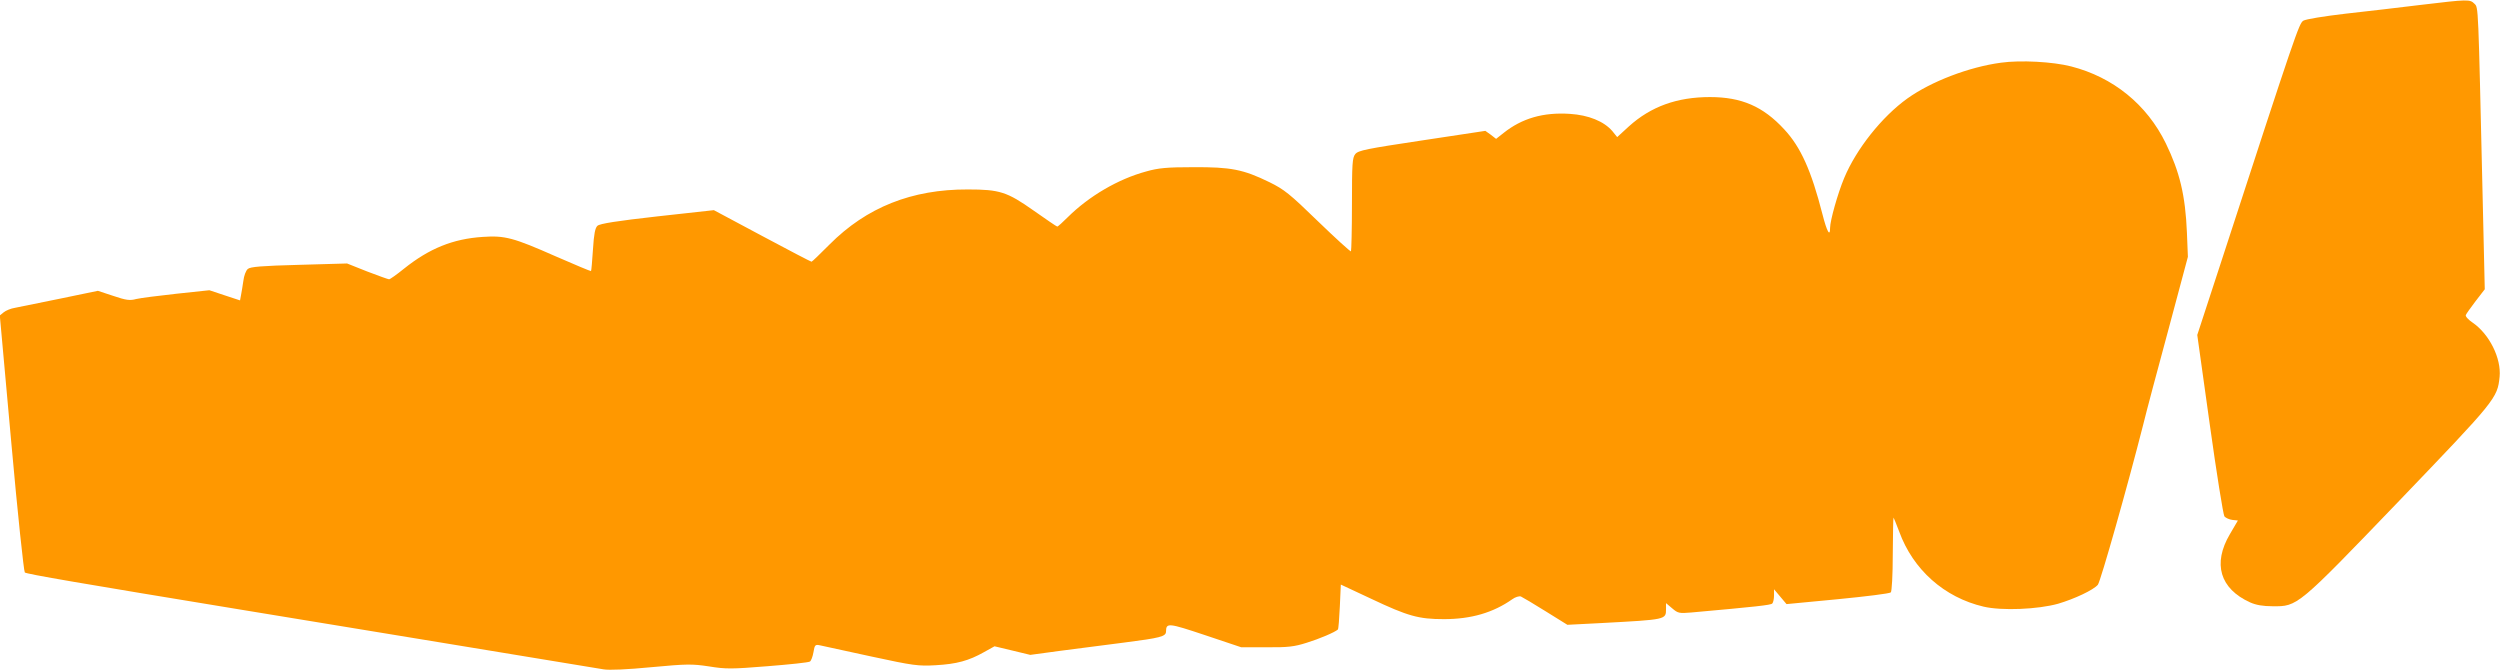
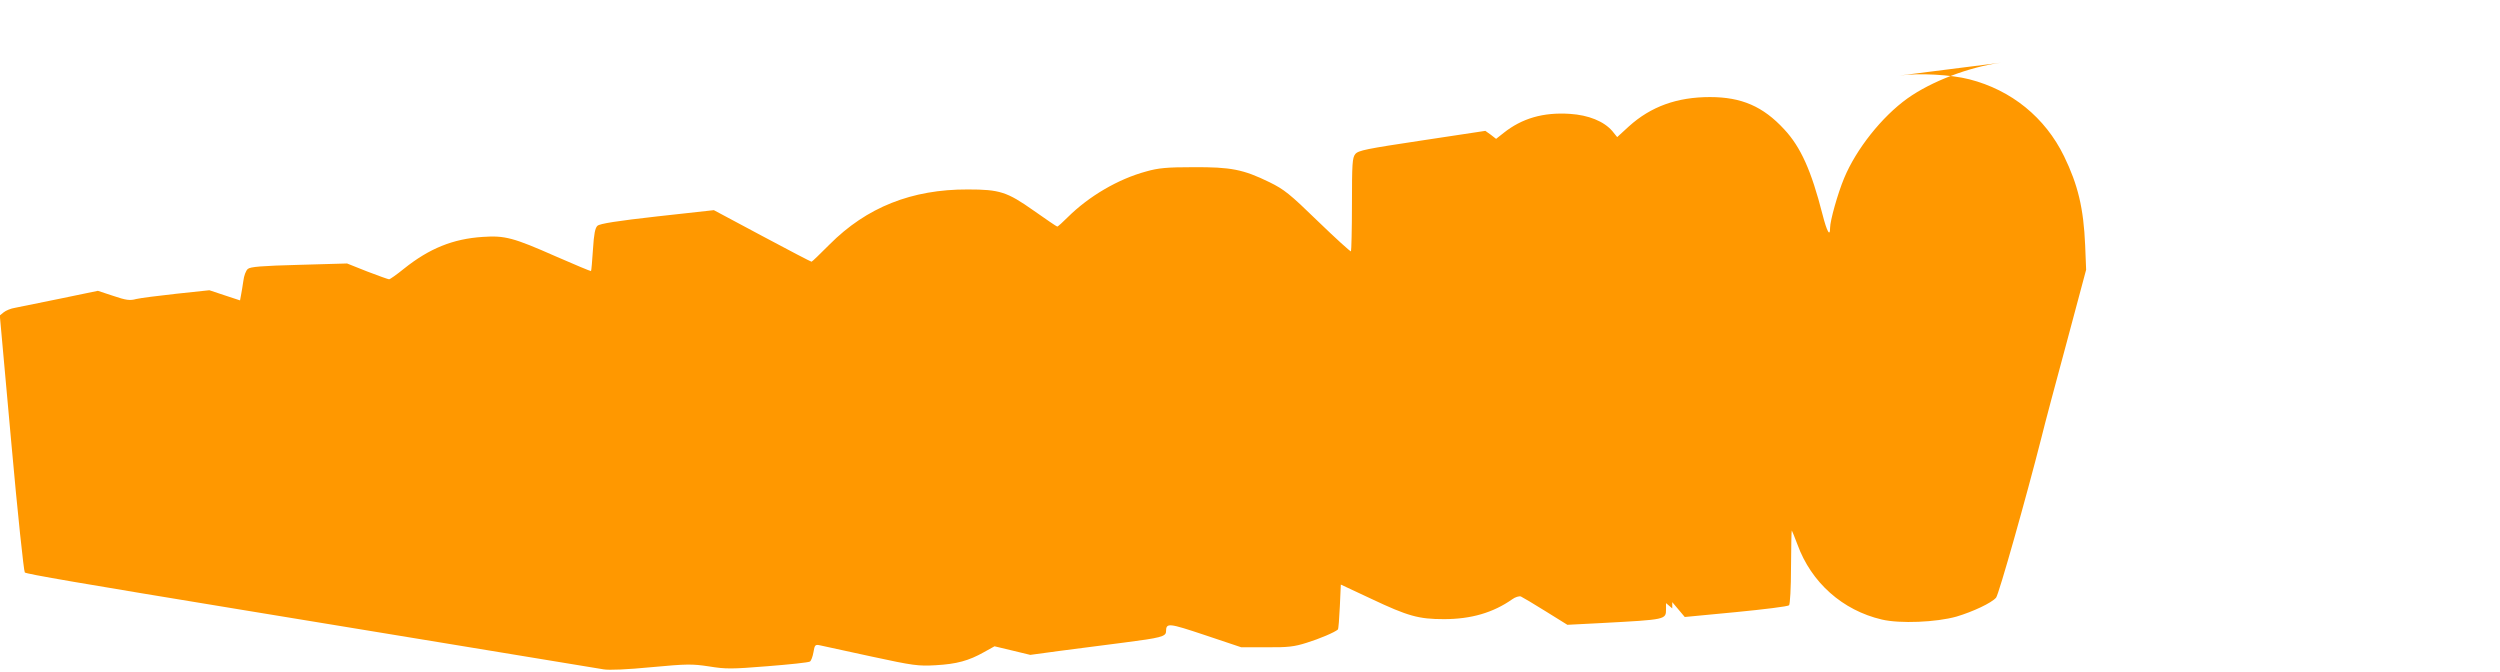
<svg xmlns="http://www.w3.org/2000/svg" version="1.0" width="1280pt" height="344pt" viewBox="0 0 1280 344" preserveAspectRatio="xMidYMid meet">
  <g transform="translate(0,344) scale(0.1,-0.1)" fill="#ff9800" stroke="none">
-     <path d="M12395 3415 c-104 -13 -278 -33 -385 -45 -111 -13 -204 -28 -217 -36 -22 -14 -37 -57 -422 -1239 l-121 -370 64 -458 c35 -251 69 -463 75 -471 7 -8 25 -16 41 -18 l28 -3 -41 -70 c-89 -151 -51 -279 103 -349 31 -14 67 -20 116 -20 128 -1 125 -4 648 540 494 515 503 525 514 635 9 94 -52 218 -138 277 -22 15 -38 32 -35 39 2 6 25 38 50 71 l47 61 -11 478 c-23 990 -21 963 -42 984 -23 23 -32 23 -274 -6z" />
-     <path d="M10245 3119 c-164 -22 -357 -96 -479 -183 -131 -94 -262 -259 -324 -408 -33 -79 -72 -218 -72 -255 0 -48 -16 -20 -39 70 -57 223 -111 344 -196 435 -108 117 -218 165 -380 165 -168 0 -302 -48 -415 -150 l-60 -55 -25 31 c-43 50 -122 82 -217 88 -137 9 -246 -23 -340 -98 l-38 -30 -27 21 -28 20 -324 -49 c-285 -43 -327 -51 -342 -70 -15 -18 -17 -49 -17 -257 0 -129 -3 -238 -5 -241 -3 -2 -79 67 -169 154 -145 141 -173 163 -248 200 -135 66 -198 78 -390 77 -135 0 -179 -4 -242 -22 -144 -39 -293 -127 -401 -234 -26 -26 -50 -48 -54 -48 -3 0 -57 37 -121 82 -136 96 -174 108 -337 108 -286 1 -518 -91 -708 -282 -48 -48 -89 -88 -92 -88 -3 0 -117 59 -253 132 l-247 132 -290 -32 c-205 -23 -294 -37 -306 -48 -12 -11 -18 -41 -23 -121 -4 -59 -8 -109 -10 -111 -2 -1 -84 33 -182 76 -215 95 -259 107 -373 99 -152 -10 -273 -59 -403 -163 -37 -30 -71 -54 -76 -54 -4 0 -55 18 -112 40 l-103 41 -246 -7 c-192 -5 -250 -10 -262 -21 -10 -8 -20 -35 -23 -61 -4 -26 -9 -59 -12 -73 l-5 -27 -79 26 -78 26 -169 -18 c-92 -10 -185 -22 -206 -27 -32 -9 -52 -6 -117 16 l-79 26 -193 -40 c-106 -22 -210 -43 -231 -47 -21 -3 -47 -14 -58 -23 l-20 -16 59 -653 c32 -359 64 -658 69 -663 8 -8 282 -55 1128 -194 321 -52 1784 -294 1835 -302 28 -5 121 -1 245 11 184 17 208 17 295 4 86 -14 115 -14 300 1 113 9 210 19 217 24 6 4 14 25 18 48 6 37 9 40 33 35 15 -3 133 -29 262 -57 217 -47 242 -50 330 -45 108 6 170 23 248 67 l54 30 92 -22 91 -22 155 21 c85 11 232 30 325 42 187 24 215 31 215 57 1 45 11 44 200 -19 l185 -62 130 0 c110 -1 142 3 205 23 65 20 145 54 160 68 3 3 7 55 10 118 l5 112 156 -73 c188 -89 243 -104 372 -104 139 0 252 33 350 102 15 11 35 17 44 14 9 -4 66 -38 127 -76 l111 -69 175 9 c332 18 330 17 330 72 l0 30 32 -27 c29 -25 36 -26 97 -21 335 30 407 38 415 46 5 5 9 24 9 41 l0 32 32 -38 32 -38 262 25 c144 14 266 29 272 35 5 5 10 88 10 196 1 103 2 187 4 187 1 0 14 -33 29 -72 71 -195 231 -337 432 -384 93 -22 279 -14 382 15 84 25 180 70 203 97 14 17 154 512 232 819 16 66 75 287 130 490 l99 370 -5 125 c-8 190 -37 310 -108 456 -97 199 -270 339 -485 394 -93 24 -259 33 -359 19z" />
+     <path d="M10245 3119 c-164 -22 -357 -96 -479 -183 -131 -94 -262 -259 -324 -408 -33 -79 -72 -218 -72 -255 0 -48 -16 -20 -39 70 -57 223 -111 344 -196 435 -108 117 -218 165 -380 165 -168 0 -302 -48 -415 -150 l-60 -55 -25 31 c-43 50 -122 82 -217 88 -137 9 -246 -23 -340 -98 l-38 -30 -27 21 -28 20 -324 -49 c-285 -43 -327 -51 -342 -70 -15 -18 -17 -49 -17 -257 0 -129 -3 -238 -5 -241 -3 -2 -79 67 -169 154 -145 141 -173 163 -248 200 -135 66 -198 78 -390 77 -135 0 -179 -4 -242 -22 -144 -39 -293 -127 -401 -234 -26 -26 -50 -48 -54 -48 -3 0 -57 37 -121 82 -136 96 -174 108 -337 108 -286 1 -518 -91 -708 -282 -48 -48 -89 -88 -92 -88 -3 0 -117 59 -253 132 l-247 132 -290 -32 c-205 -23 -294 -37 -306 -48 -12 -11 -18 -41 -23 -121 -4 -59 -8 -109 -10 -111 -2 -1 -84 33 -182 76 -215 95 -259 107 -373 99 -152 -10 -273 -59 -403 -163 -37 -30 -71 -54 -76 -54 -4 0 -55 18 -112 40 l-103 41 -246 -7 c-192 -5 -250 -10 -262 -21 -10 -8 -20 -35 -23 -61 -4 -26 -9 -59 -12 -73 l-5 -27 -79 26 -78 26 -169 -18 c-92 -10 -185 -22 -206 -27 -32 -9 -52 -6 -117 16 l-79 26 -193 -40 c-106 -22 -210 -43 -231 -47 -21 -3 -47 -14 -58 -23 l-20 -16 59 -653 c32 -359 64 -658 69 -663 8 -8 282 -55 1128 -194 321 -52 1784 -294 1835 -302 28 -5 121 -1 245 11 184 17 208 17 295 4 86 -14 115 -14 300 1 113 9 210 19 217 24 6 4 14 25 18 48 6 37 9 40 33 35 15 -3 133 -29 262 -57 217 -47 242 -50 330 -45 108 6 170 23 248 67 l54 30 92 -22 91 -22 155 21 c85 11 232 30 325 42 187 24 215 31 215 57 1 45 11 44 200 -19 l185 -62 130 0 c110 -1 142 3 205 23 65 20 145 54 160 68 3 3 7 55 10 118 l5 112 156 -73 c188 -89 243 -104 372 -104 139 0 252 33 350 102 15 11 35 17 44 14 9 -4 66 -38 127 -76 l111 -69 175 9 c332 18 330 17 330 72 l0 30 32 -27 l0 32 32 -38 32 -38 262 25 c144 14 266 29 272 35 5 5 10 88 10 196 1 103 2 187 4 187 1 0 14 -33 29 -72 71 -195 231 -337 432 -384 93 -22 279 -14 382 15 84 25 180 70 203 97 14 17 154 512 232 819 16 66 75 287 130 490 l99 370 -5 125 c-8 190 -37 310 -108 456 -97 199 -270 339 -485 394 -93 24 -259 33 -359 19z" />
  </g>
</svg>